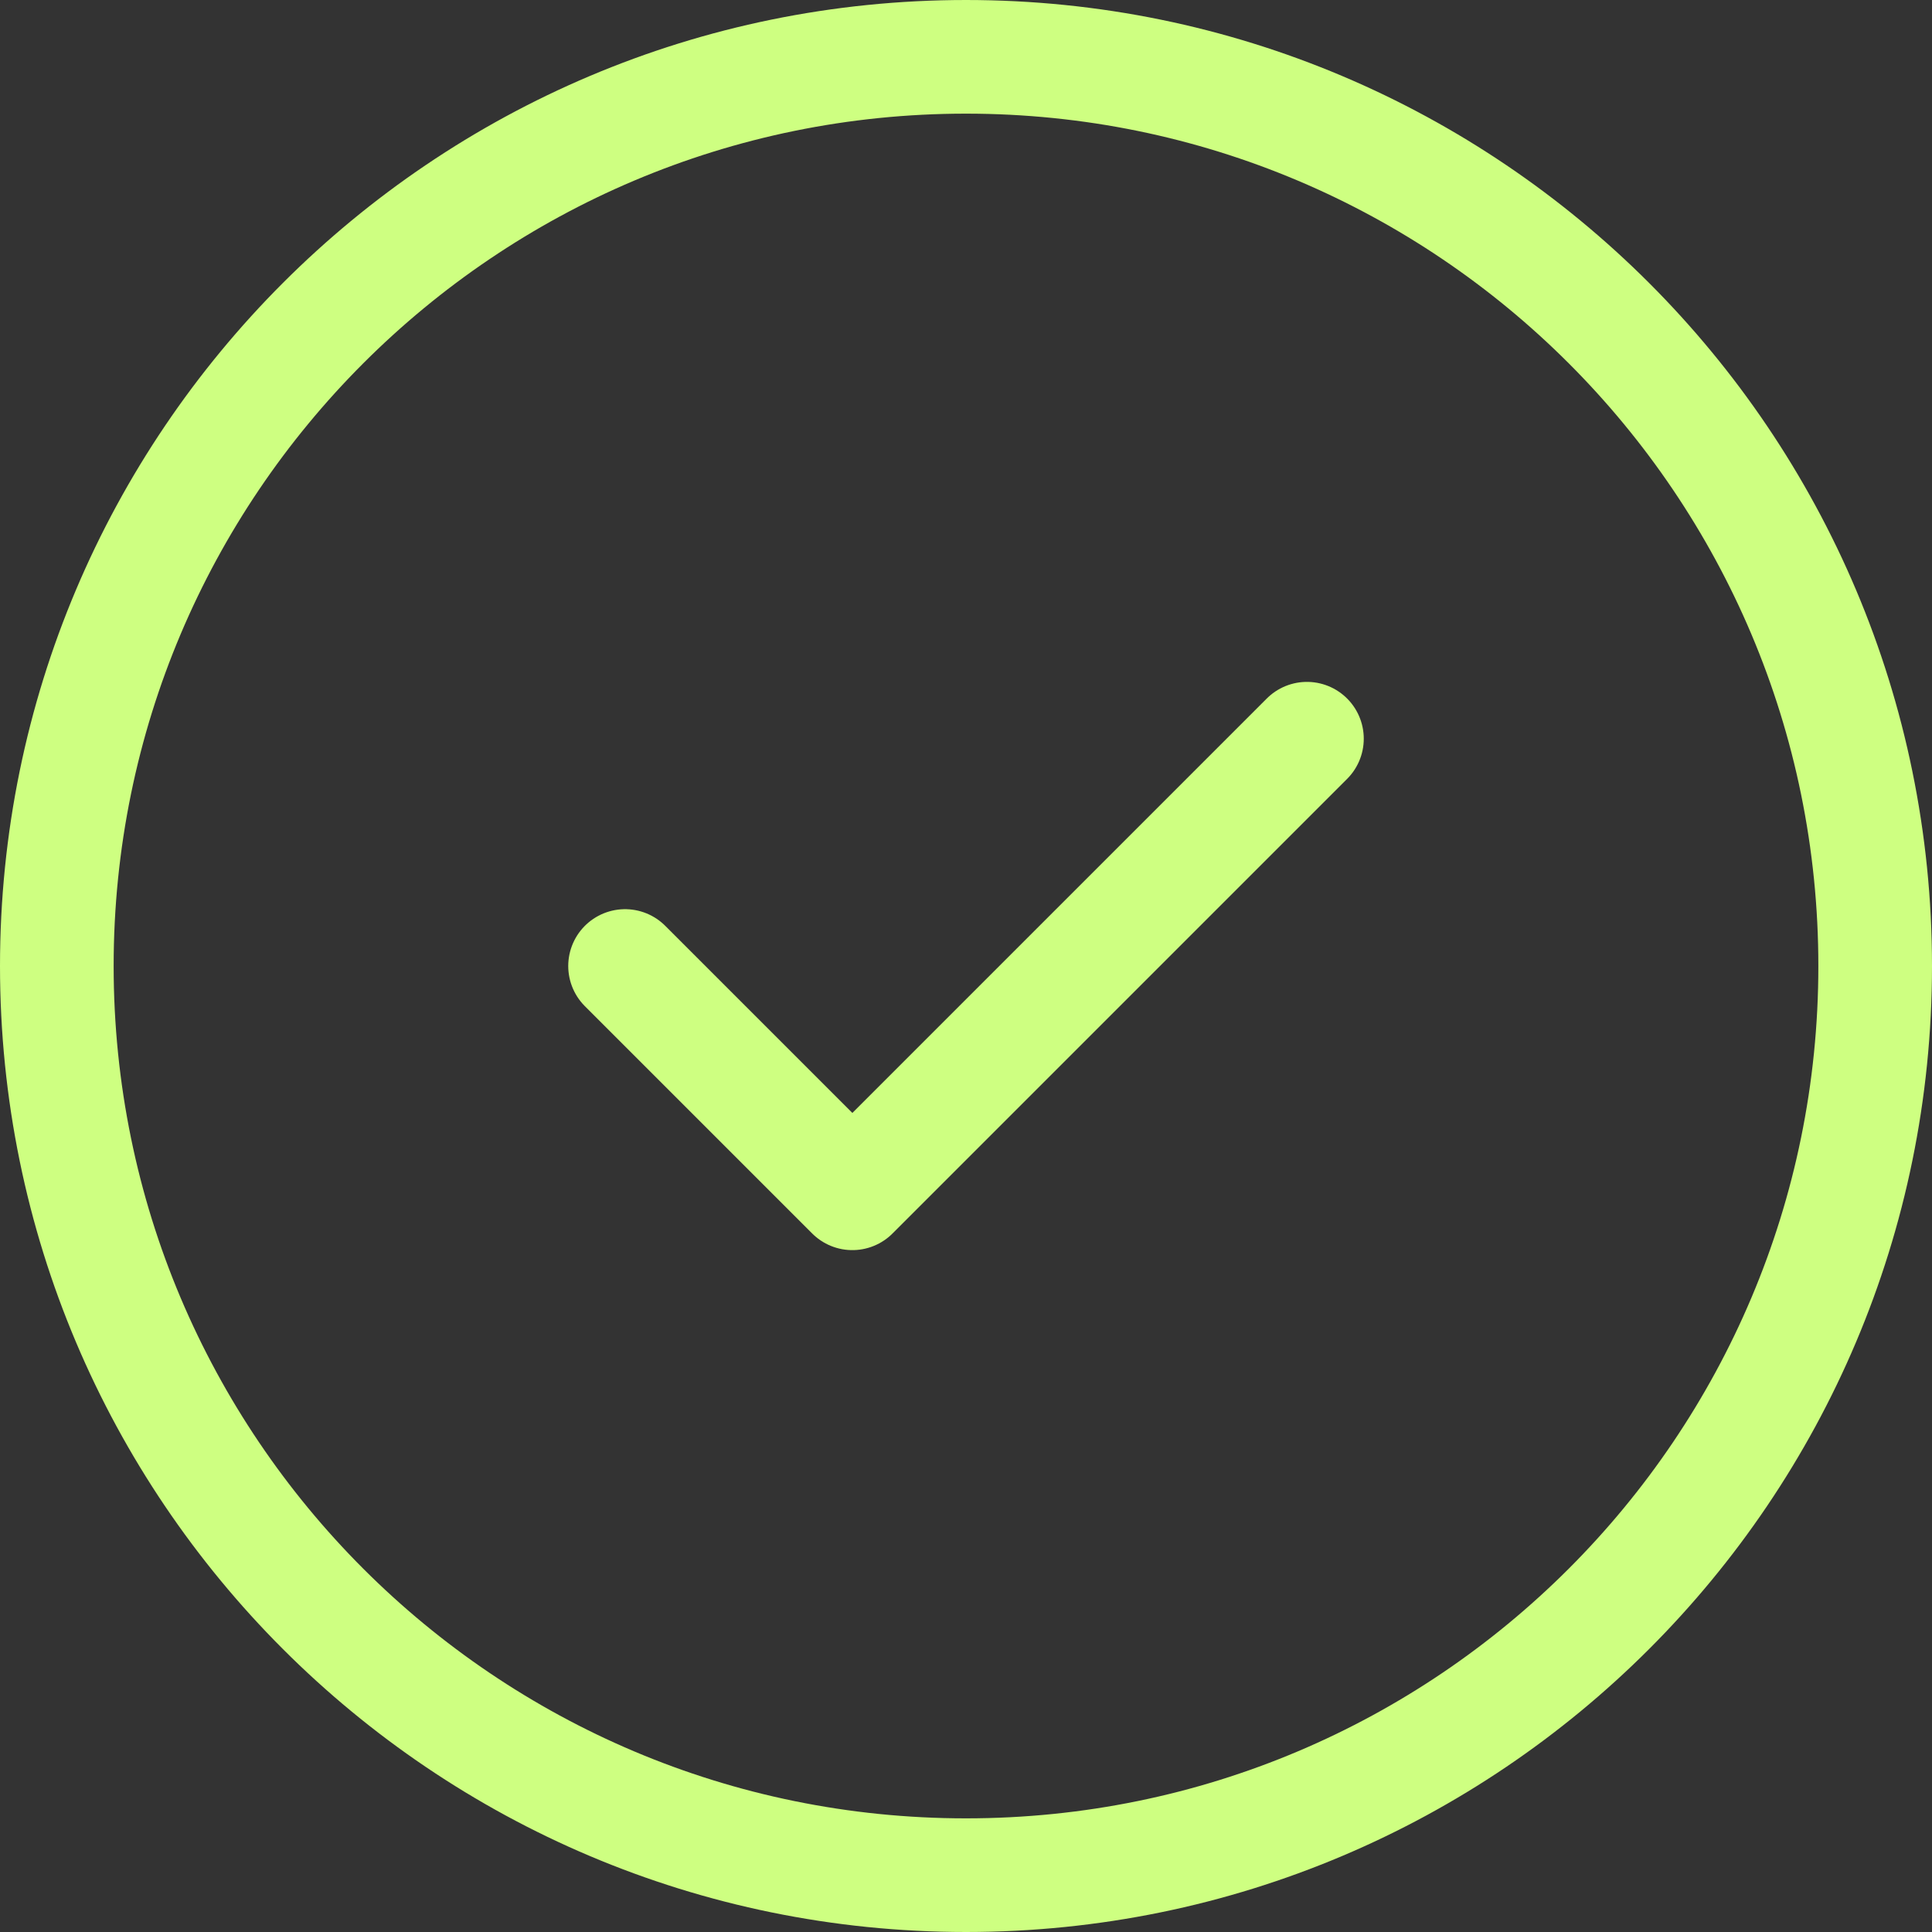
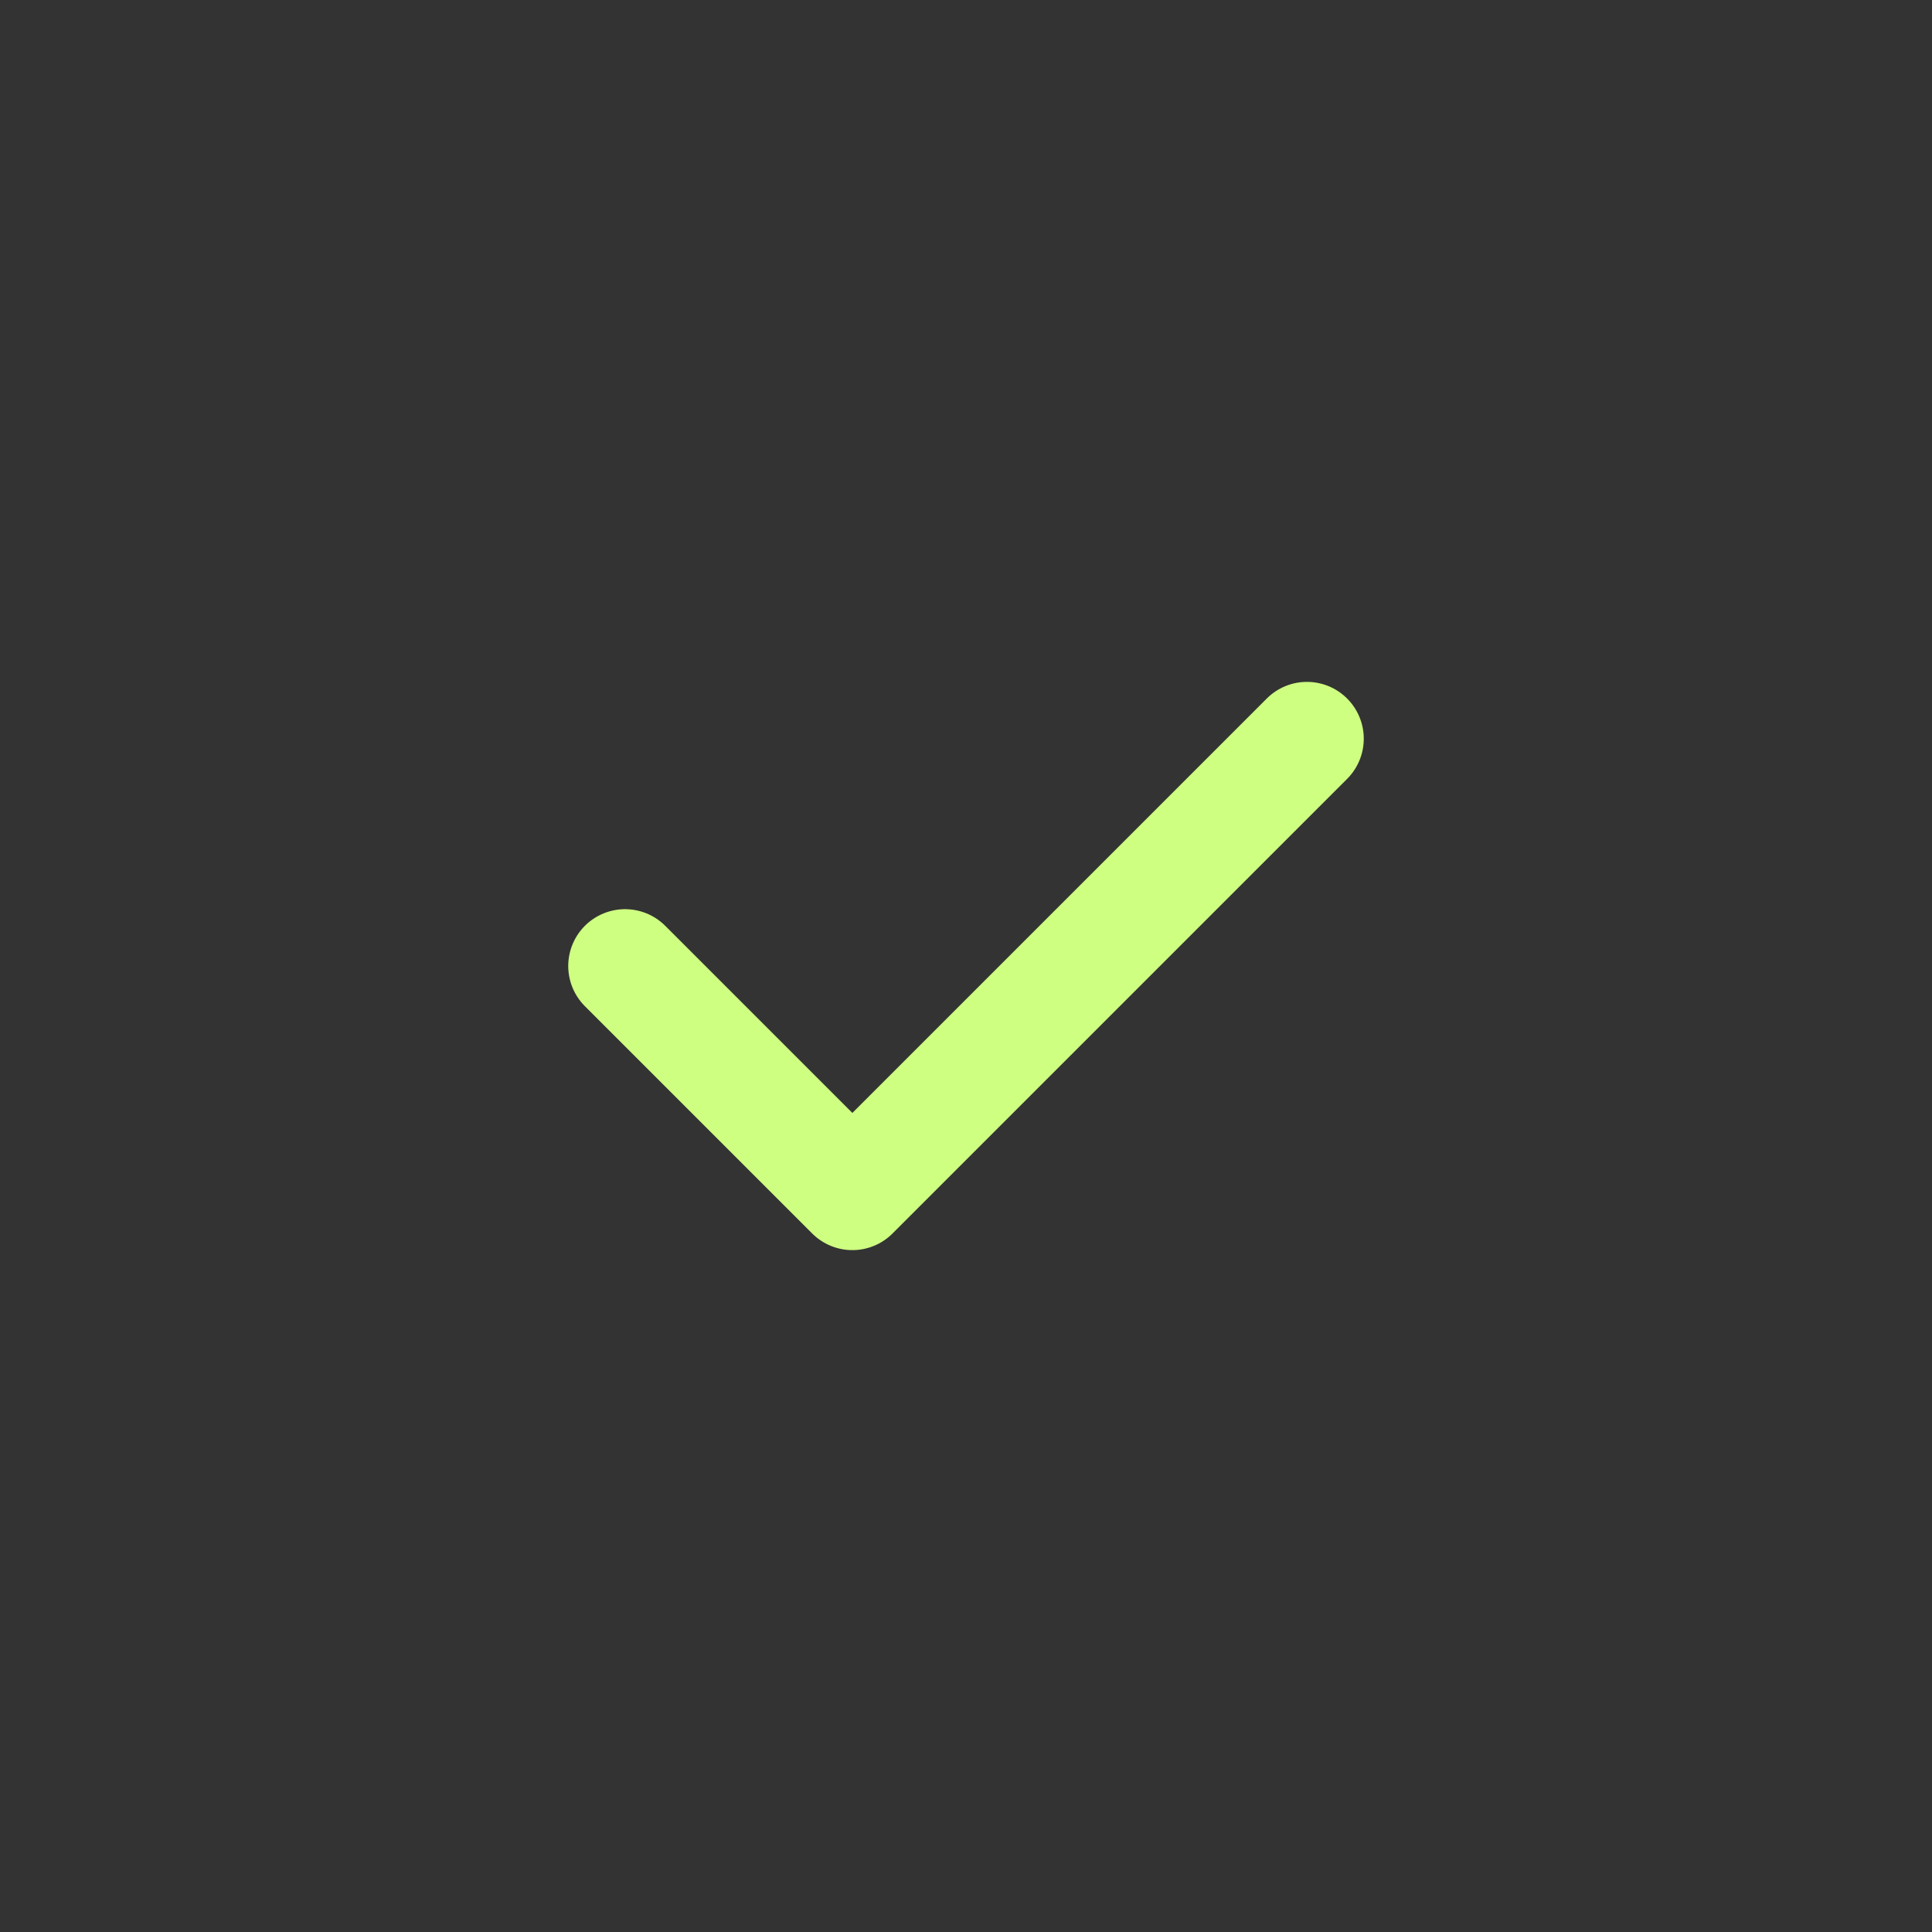
<svg xmlns="http://www.w3.org/2000/svg" width="34" height="34" viewBox="0 0 34 34" fill="none">
  <rect x="0" y="0" width="34" height="34" fill="#333333" stroke="none" />
-   <path d="M33 17C33 25.837 25.837 33 17 33C8.163 33 1 25.837 1 17C1 8.163 8.163 1 17 1C25.837 1 33 8.163 33 17Z" stroke="#CEFF81" stroke-width="2" stroke-miterlimit="10" stroke-linecap="round" stroke-linejoin="round" />
  <path d="M11 17L15 21L23 13" stroke="#CEFF81" stroke-width="2" stroke-miterlimit="10" stroke-linecap="round" stroke-linejoin="round" />
</svg>